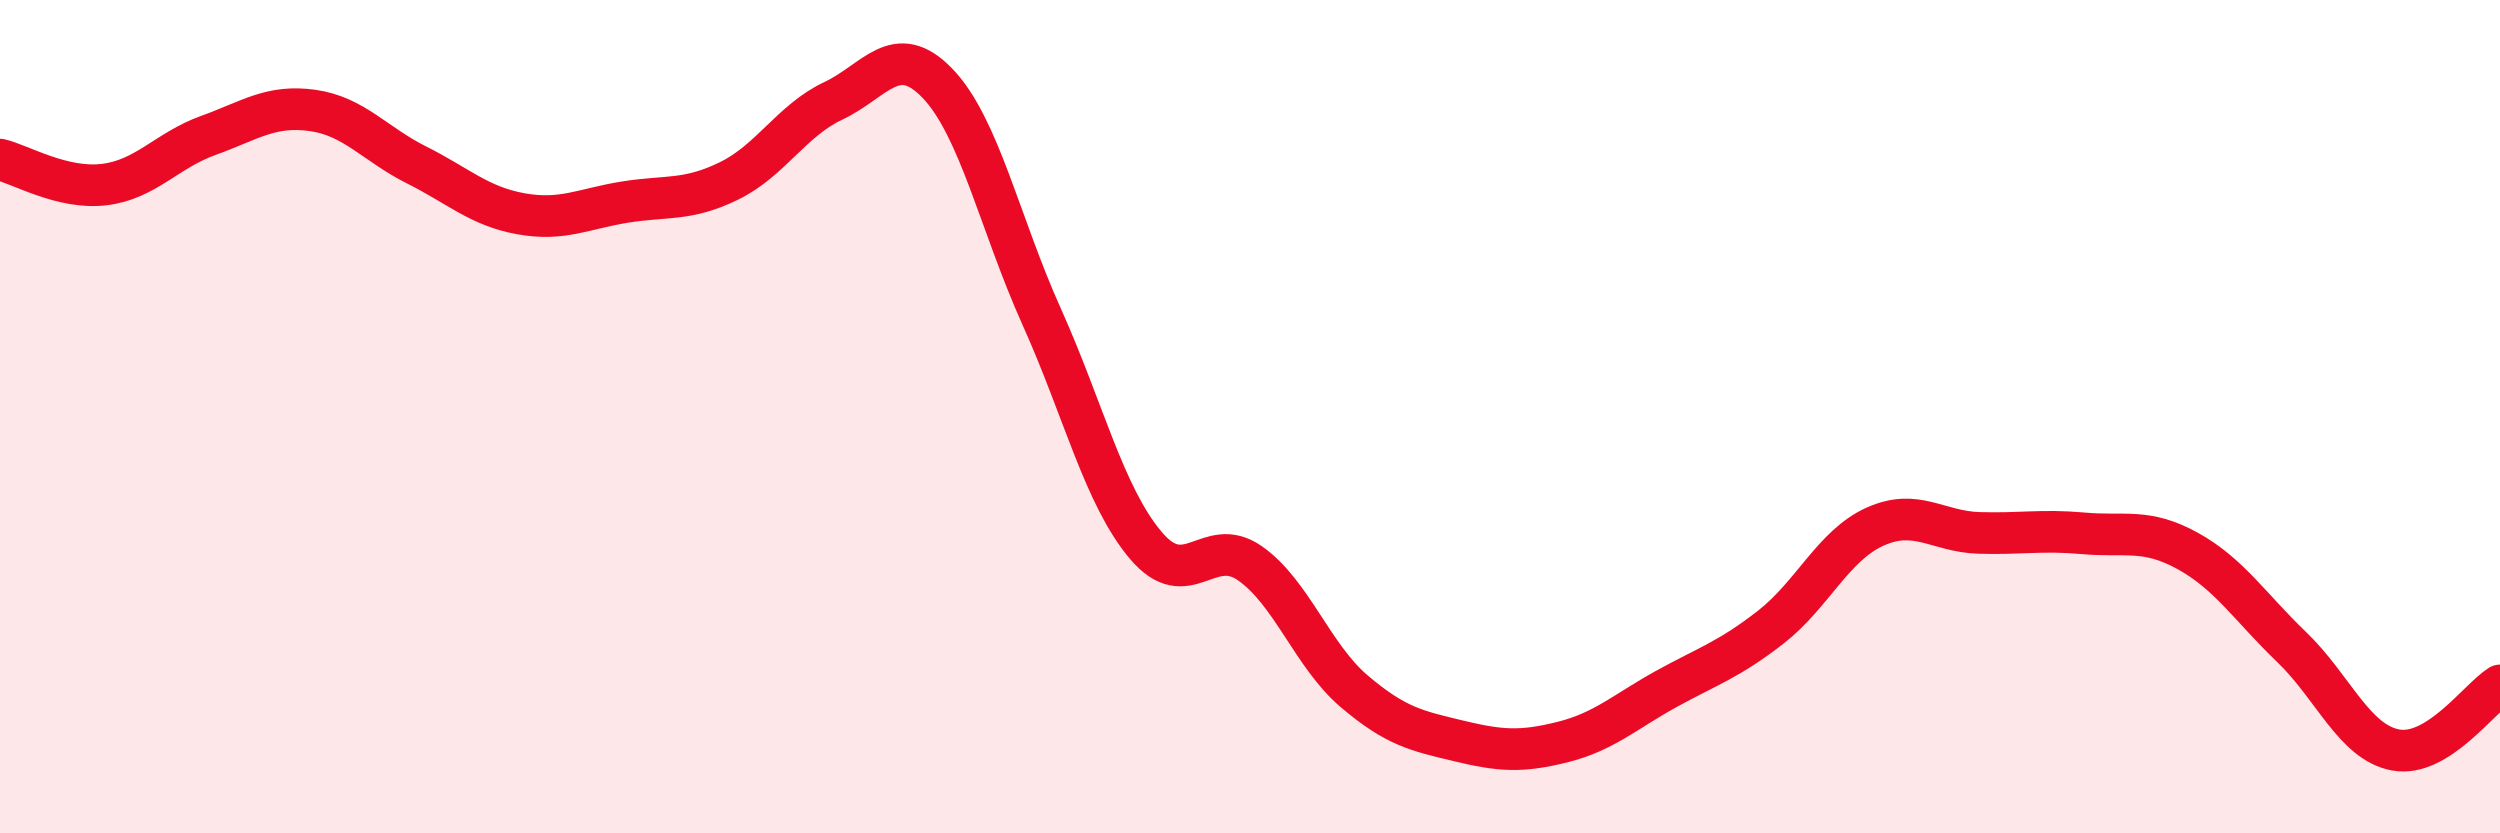
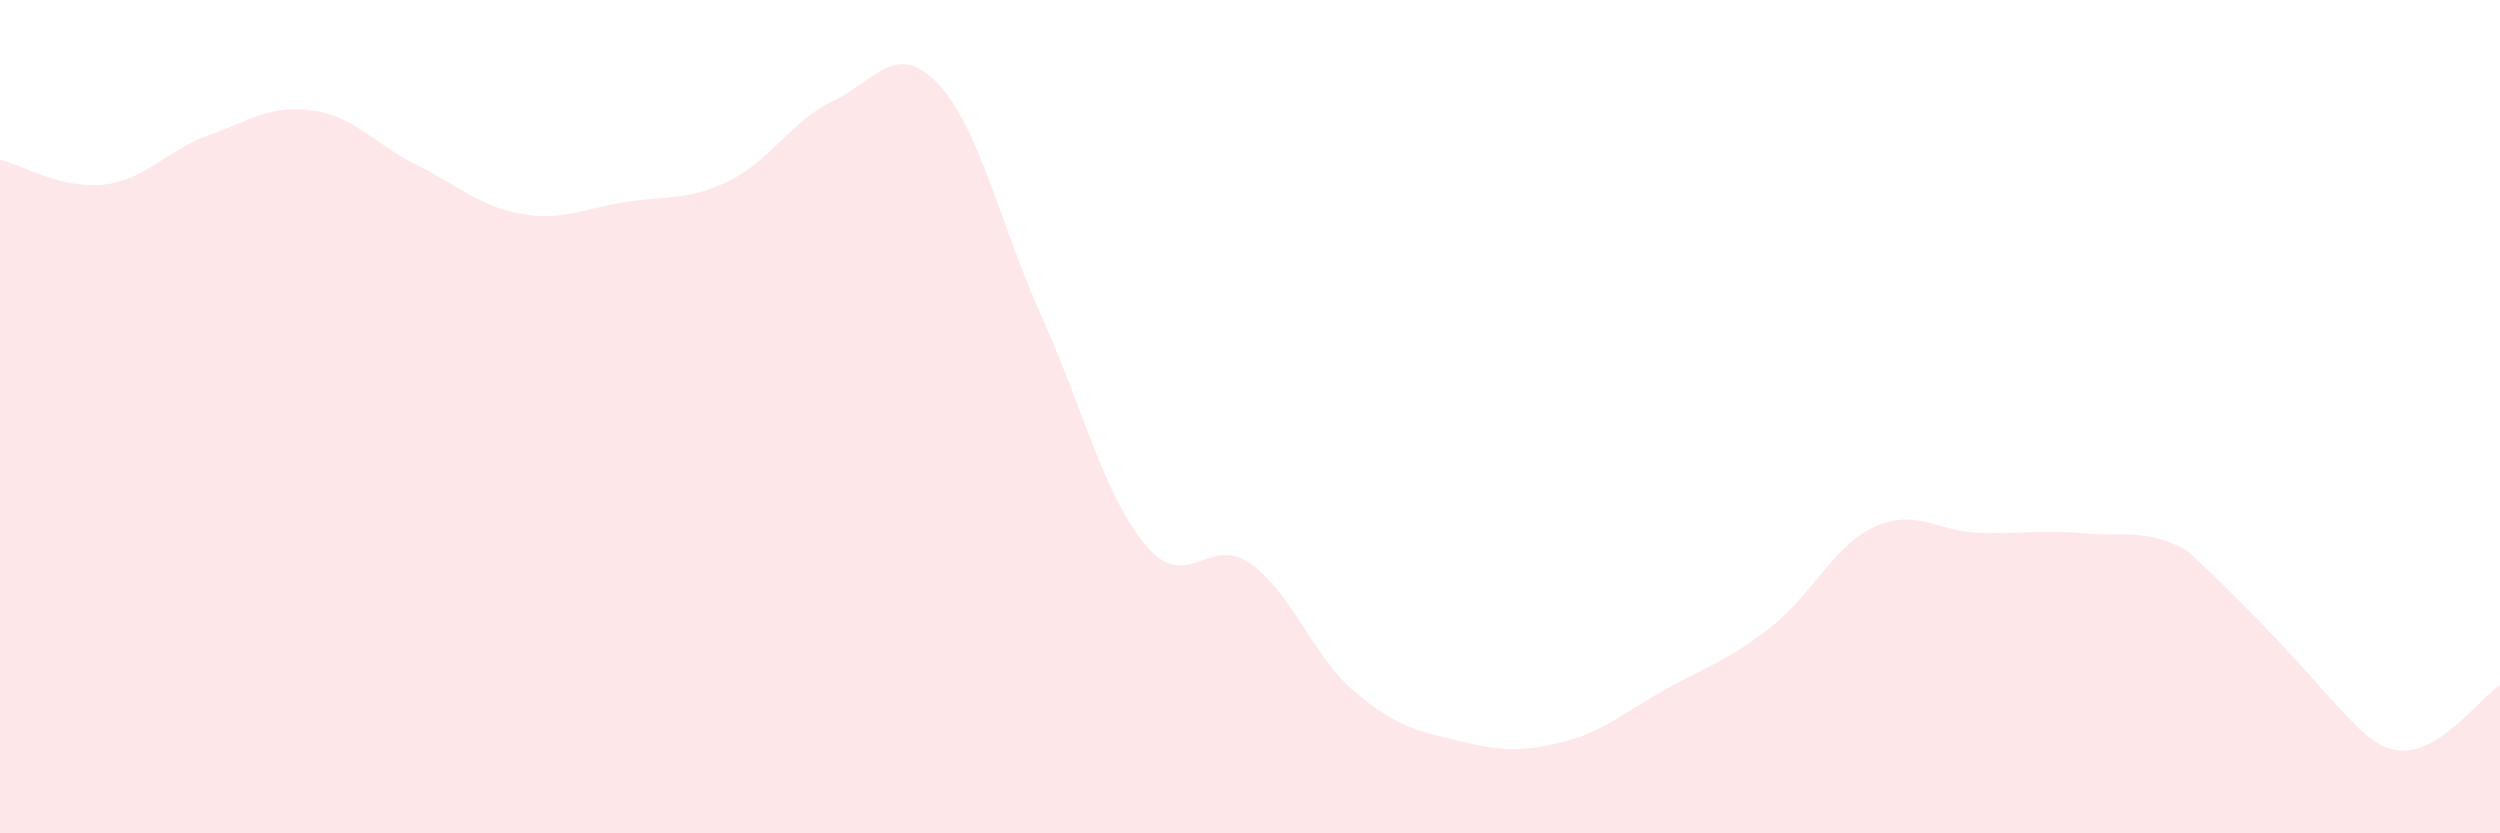
<svg xmlns="http://www.w3.org/2000/svg" width="60" height="20" viewBox="0 0 60 20">
-   <path d="M 0,3.83 C 0.5,3.95 1.5,4.55 2.5,4.43 C 3.5,4.31 4,3.61 5,3.25 C 6,2.89 6.5,2.51 7.5,2.65 C 8.5,2.79 9,3.46 10,3.96 C 11,4.46 11.5,4.95 12.5,5.13 C 13.5,5.31 14,5.01 15,4.85 C 16,4.69 16.5,4.83 17.5,4.34 C 18.5,3.85 19,2.89 20,2.42 C 21,1.95 21.5,0.96 22.5,2 C 23.5,3.04 24,5.38 25,7.6 C 26,9.82 26.5,11.91 27.5,13.09 C 28.5,14.27 29,12.82 30,13.52 C 31,14.22 31.5,15.74 32.5,16.59 C 33.5,17.44 34,17.54 35,17.78 C 36,18.02 36.5,18.06 37.5,17.81 C 38.5,17.56 39,17.08 40,16.53 C 41,15.98 41.5,15.83 42.5,15.05 C 43.5,14.27 44,13.09 45,12.64 C 46,12.19 46.5,12.76 47.5,12.79 C 48.5,12.82 49,12.71 50,12.8 C 51,12.89 51.5,12.67 52.5,13.22 C 53.5,13.77 54,14.57 55,15.53 C 56,16.49 56.5,17.82 57.5,18 C 58.5,18.18 59.5,16.76 60,16.45L60 20L0 20Z" fill="#EB0A25" opacity="0.1" stroke-linecap="round" stroke-linejoin="round" />
-   <path d="M 0,3.83 C 0.5,3.95 1.5,4.55 2.5,4.43 C 3.5,4.31 4,3.61 5,3.25 C 6,2.89 6.5,2.51 7.5,2.65 C 8.5,2.79 9,3.46 10,3.96 C 11,4.46 11.5,4.95 12.5,5.13 C 13.5,5.31 14,5.01 15,4.85 C 16,4.69 16.5,4.83 17.5,4.34 C 18.5,3.85 19,2.89 20,2.42 C 21,1.95 21.5,0.96 22.5,2 C 23.5,3.04 24,5.38 25,7.6 C 26,9.82 26.5,11.91 27.5,13.09 C 28.5,14.27 29,12.82 30,13.52 C 31,14.22 31.5,15.74 32.5,16.59 C 33.5,17.44 34,17.54 35,17.78 C 36,18.02 36.5,18.06 37.5,17.81 C 38.5,17.56 39,17.08 40,16.53 C 41,15.98 41.5,15.83 42.5,15.05 C 43.5,14.27 44,13.09 45,12.64 C 46,12.19 46.5,12.76 47.5,12.79 C 48.5,12.82 49,12.71 50,12.8 C 51,12.89 51.5,12.67 52.5,13.22 C 53.5,13.77 54,14.57 55,15.53 C 56,16.49 56.5,17.82 57.5,18 C 58.5,18.18 59.5,16.76 60,16.45" stroke="#EB0A25" stroke-width="1" fill="none" stroke-linecap="round" stroke-linejoin="round" />
+   <path d="M 0,3.83 C 0.5,3.95 1.5,4.55 2.5,4.43 C 3.5,4.31 4,3.61 5,3.25 C 6,2.89 6.5,2.51 7.5,2.65 C 8.5,2.79 9,3.46 10,3.96 C 11,4.46 11.5,4.95 12.5,5.13 C 13.5,5.31 14,5.01 15,4.85 C 16,4.69 16.5,4.83 17.5,4.34 C 18.5,3.85 19,2.89 20,2.42 C 21,1.95 21.5,0.96 22.5,2 C 23.5,3.04 24,5.38 25,7.6 C 26,9.82 26.5,11.91 27.5,13.09 C 28.5,14.27 29,12.82 30,13.52 C 31,14.22 31.5,15.74 32.5,16.59 C 33.5,17.44 34,17.54 35,17.78 C 36,18.02 36.5,18.06 37.5,17.81 C 38.5,17.56 39,17.08 40,16.53 C 41,15.98 41.5,15.83 42.5,15.05 C 43.5,14.27 44,13.09 45,12.64 C 46,12.19 46.5,12.76 47.5,12.79 C 48.5,12.82 49,12.71 50,12.8 C 51,12.89 51.5,12.67 52.5,13.22 C 56,16.49 56.5,17.82 57.5,18 C 58.5,18.18 59.5,16.76 60,16.45L60 20L0 20Z" fill="#EB0A25" opacity="0.1" stroke-linecap="round" stroke-linejoin="round" />
</svg>